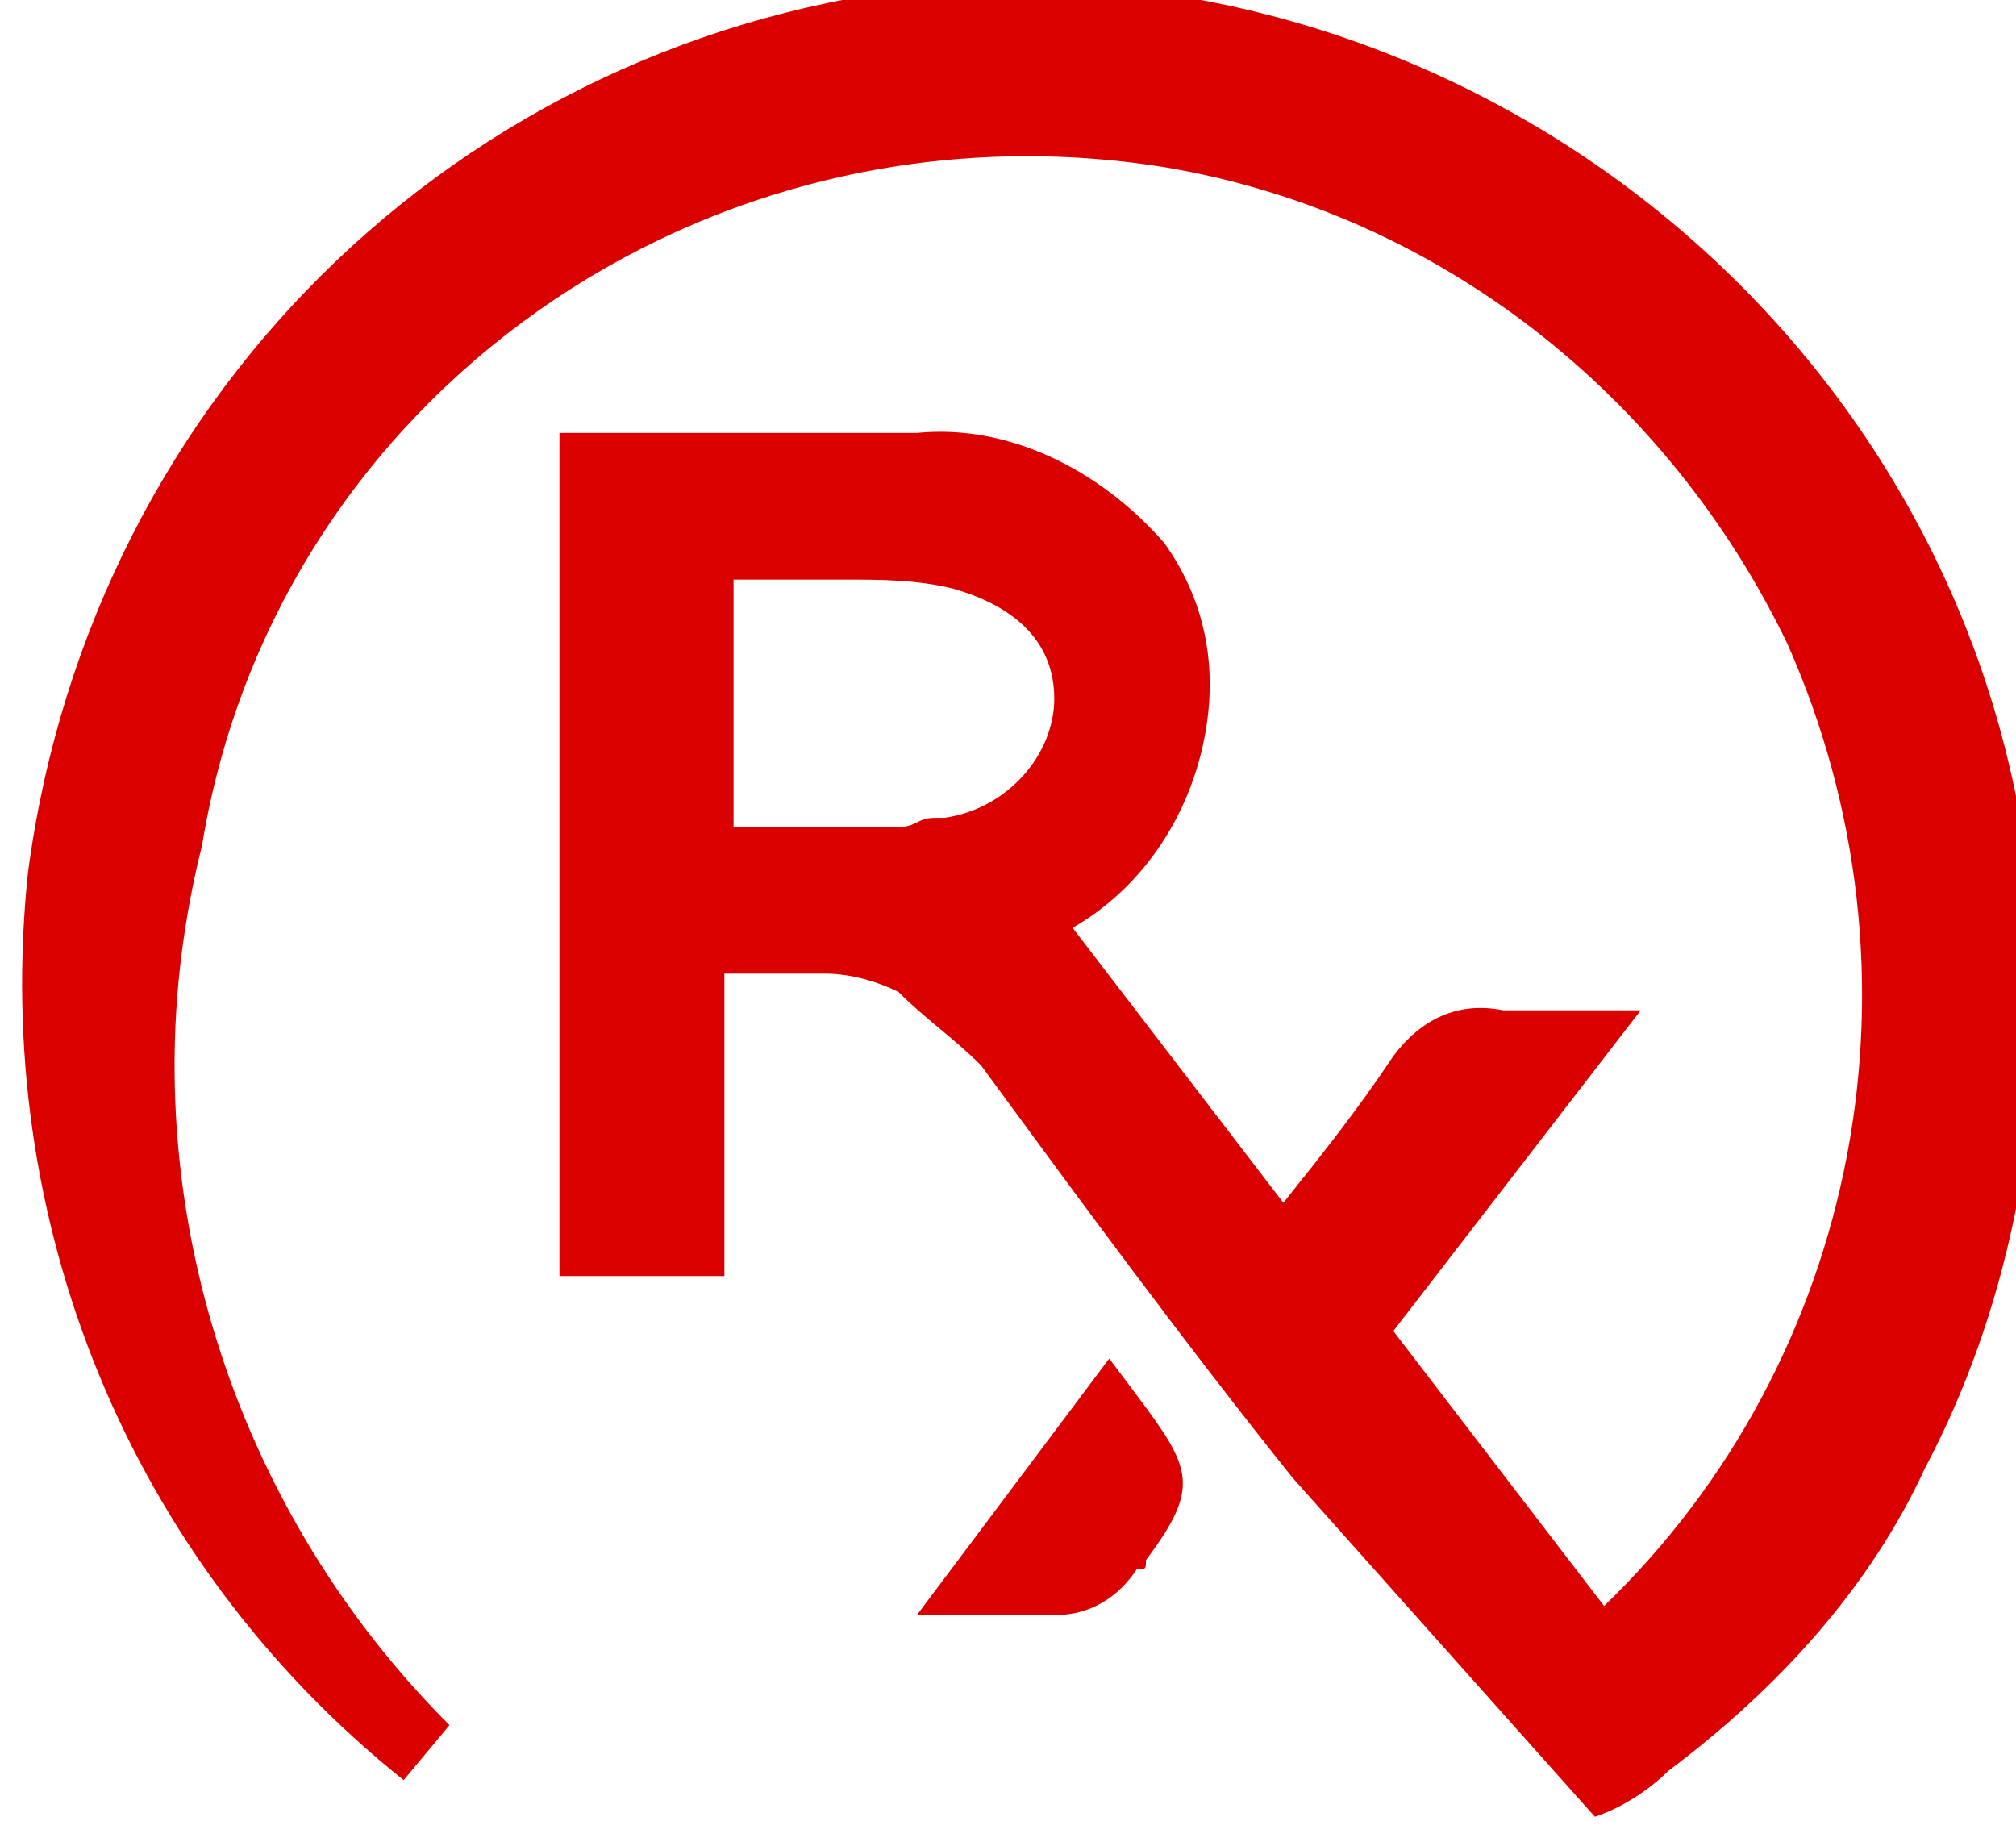
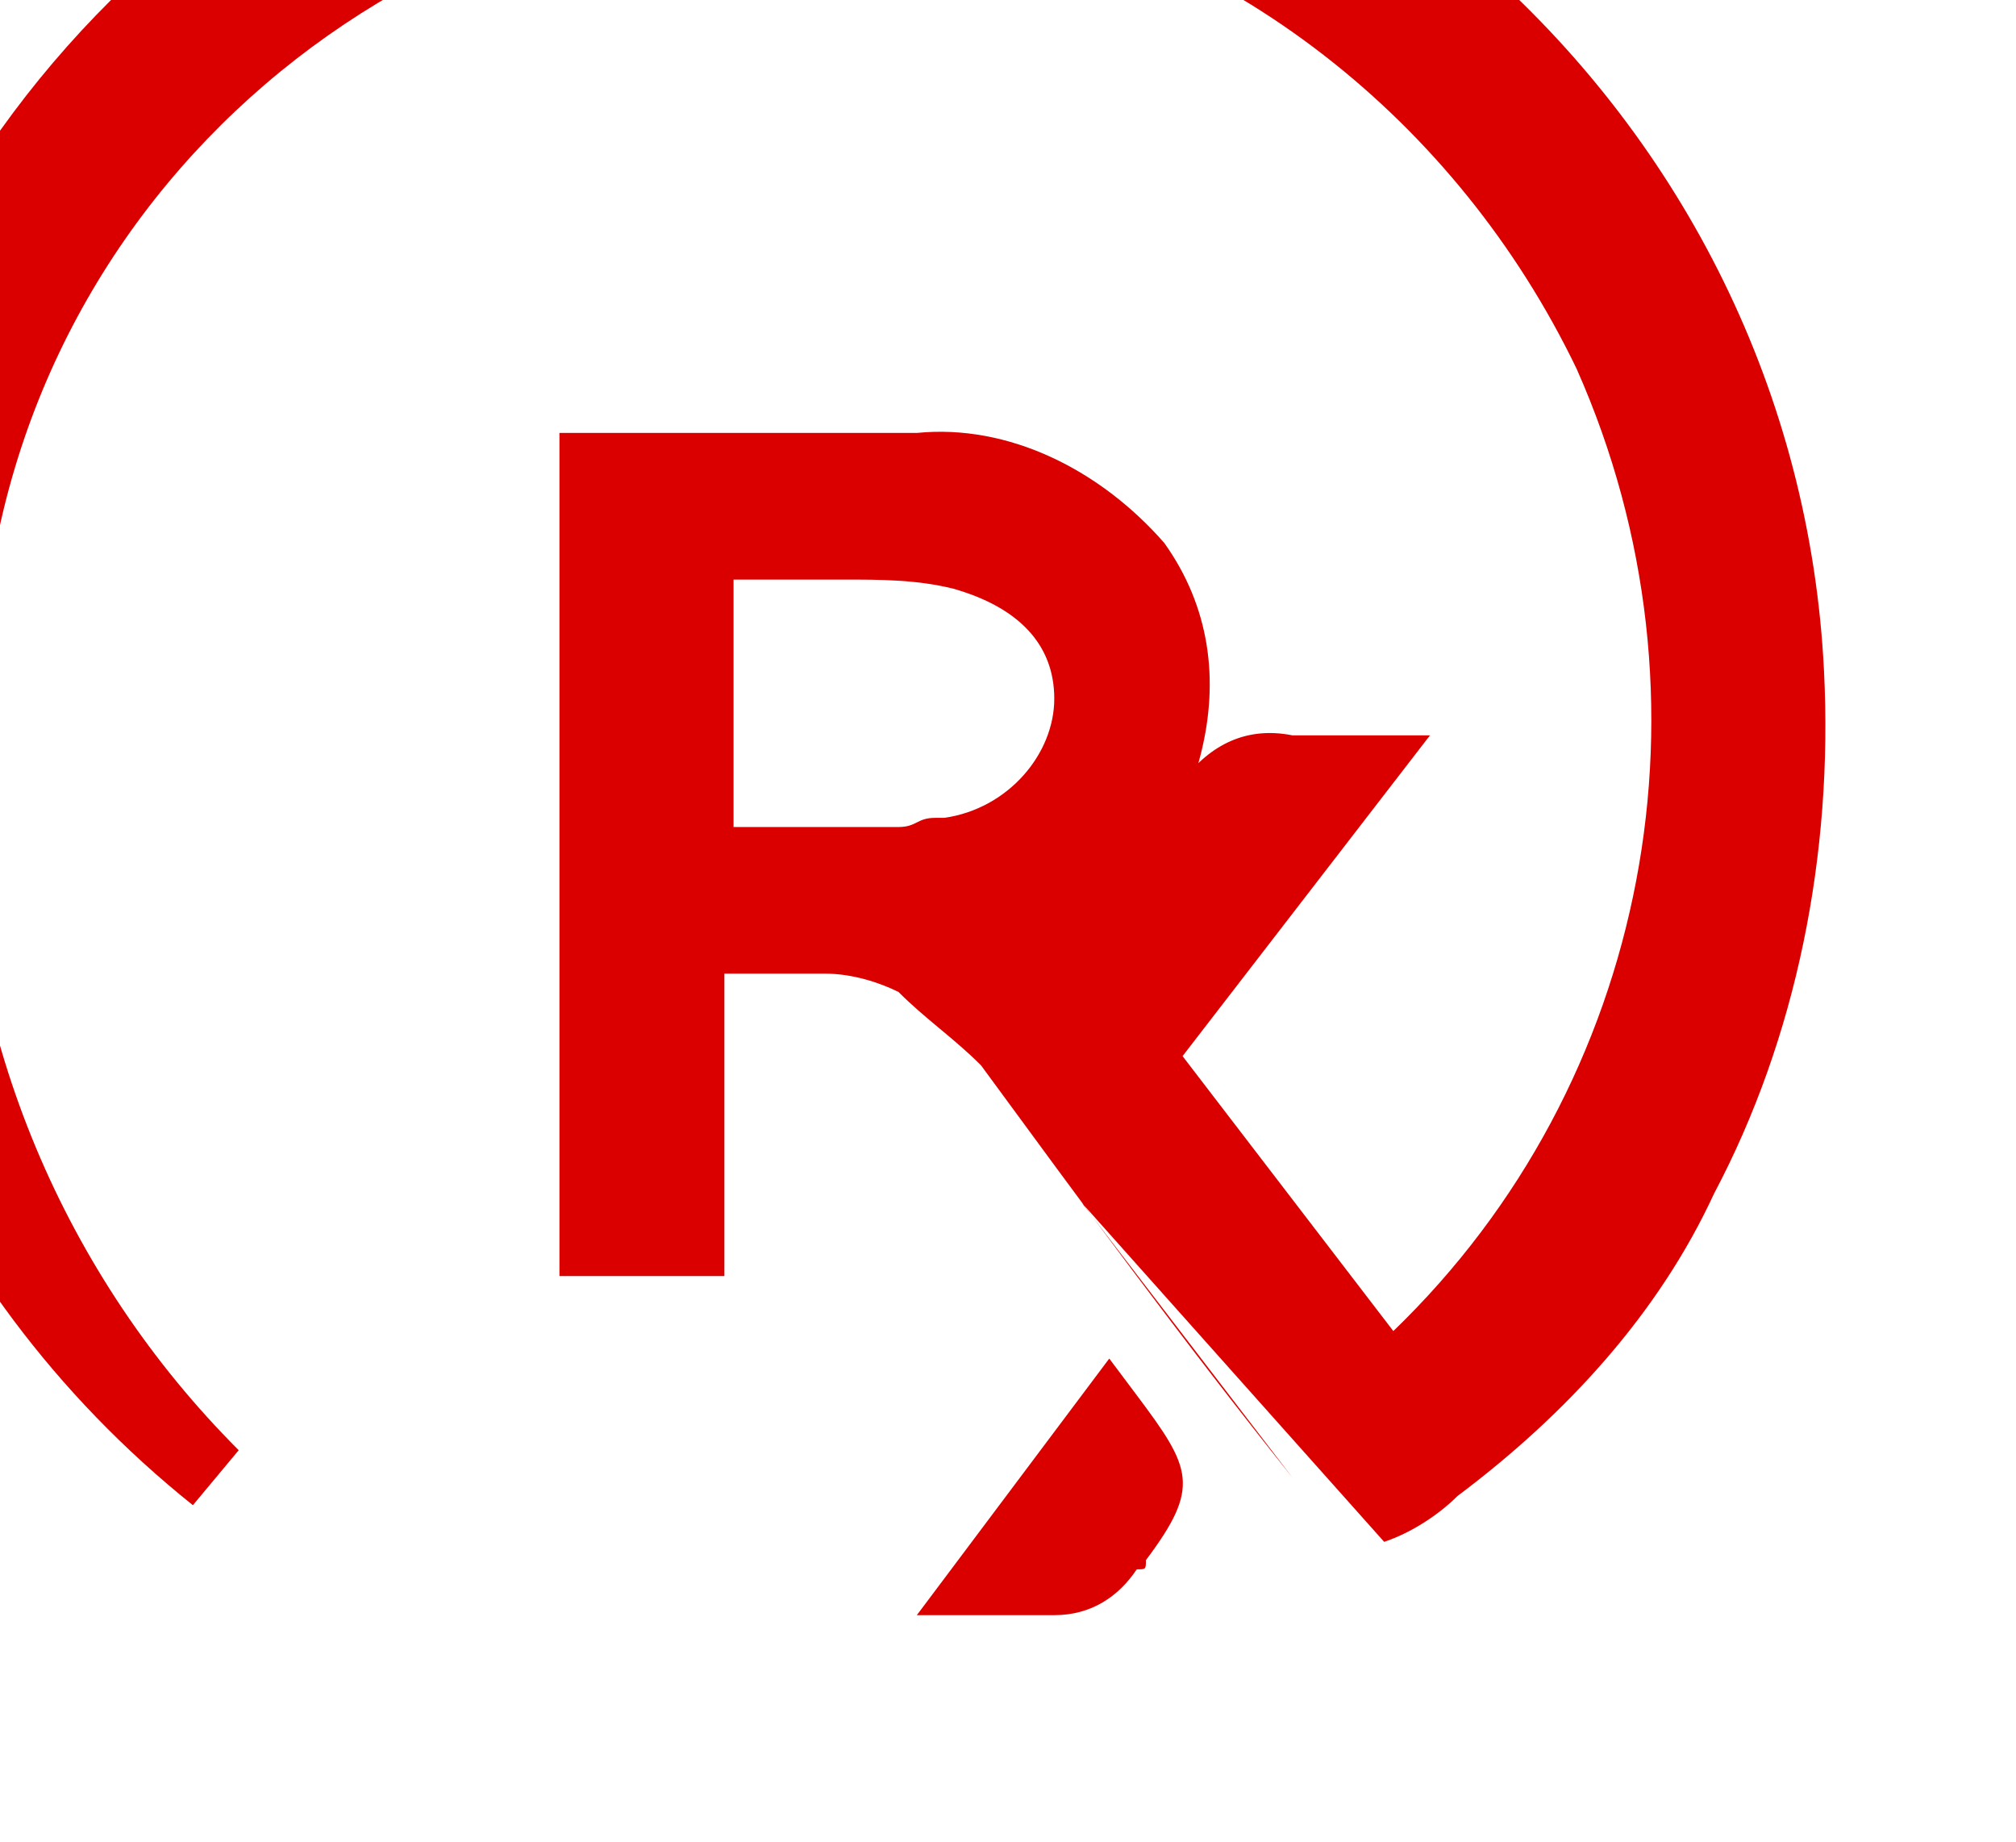
<svg xmlns="http://www.w3.org/2000/svg" viewBox="0 0 22 20.1">
-   <path d="M14.105 16.124c-1.2-1.5-2.3-3-3.4-4.5-.3-.3-.6-.5-.9-.8-.2-.1-.5-.2-.8-.2h-1.1v3.3h-1.8v-9.2h3.9c1-.1 2 .4 2.7 1.2.5.7.6 1.5.4 2.3s-.7 1.5-1.4 1.9l2.3 3c.4-.5.8-1 1.2-1.6.3-.4.7-.6 1.2-.5h1.5l-2.7 3.5 2.3 3c2.8-2.7 3.6-6.9 2-10.5-1.3-2.7-3.8-4.7-6.8-5.2-5-.8-9.7 2.5-10.5 7.4-.2.8-.3 1.6-.3 2.4 0 2.7 1.1 5.3 3 7.2l-.5.6c-3-2.4-4.5-6.1-4.1-9.9.7-5.3 4.9-9.3 10.2-9.7 6.1-.3 11.4 4.4 11.7 10.5.1 2-.3 4-1.2 5.7-.6 1.3-1.6 2.4-2.8 3.3-.2.2-.5.4-.8.5l-3.3-3.7zm-6.1-7.1h1.8c.2 0 .2-.1.4-.1h.1c.7-.1 1.2-.7 1.2-1.3 0-.6-.4-1-1.1-1.2-.4-.1-.8-.1-1.2-.1h-1.2v2.7zm2 8.6l2.1-2.8.3.4c.6.8.7 1 .1 1.8 0 .1 0 .1-.1.1-.2.3-.5.5-.9.5h-1.5z" fill="#db0000" />
+   <path d="M14.105 16.124c-1.2-1.5-2.3-3-3.4-4.5-.3-.3-.6-.5-.9-.8-.2-.1-.5-.2-.8-.2h-1.1v3.3h-1.8v-9.2h3.9c1-.1 2 .4 2.7 1.2.5.7.6 1.5.4 2.3s-.7 1.5-1.4 1.9c.4-.5.8-1 1.2-1.6.3-.4.7-.6 1.2-.5h1.5l-2.7 3.5 2.3 3c2.8-2.7 3.6-6.9 2-10.5-1.3-2.7-3.8-4.7-6.8-5.2-5-.8-9.7 2.5-10.5 7.4-.2.8-.3 1.6-.3 2.4 0 2.7 1.1 5.3 3 7.2l-.5.6c-3-2.4-4.5-6.1-4.1-9.9.7-5.3 4.9-9.3 10.2-9.7 6.1-.3 11.4 4.4 11.7 10.5.1 2-.3 4-1.2 5.7-.6 1.3-1.6 2.4-2.8 3.3-.2.2-.5.4-.8.5l-3.3-3.7zm-6.1-7.1h1.8c.2 0 .2-.1.4-.1h.1c.7-.1 1.2-.7 1.2-1.3 0-.6-.4-1-1.1-1.2-.4-.1-.8-.1-1.2-.1h-1.2v2.7zm2 8.6l2.1-2.8.3.4c.6.8.7 1 .1 1.8 0 .1 0 .1-.1.1-.2.3-.5.5-.9.5h-1.5z" fill="#db0000" />
</svg>